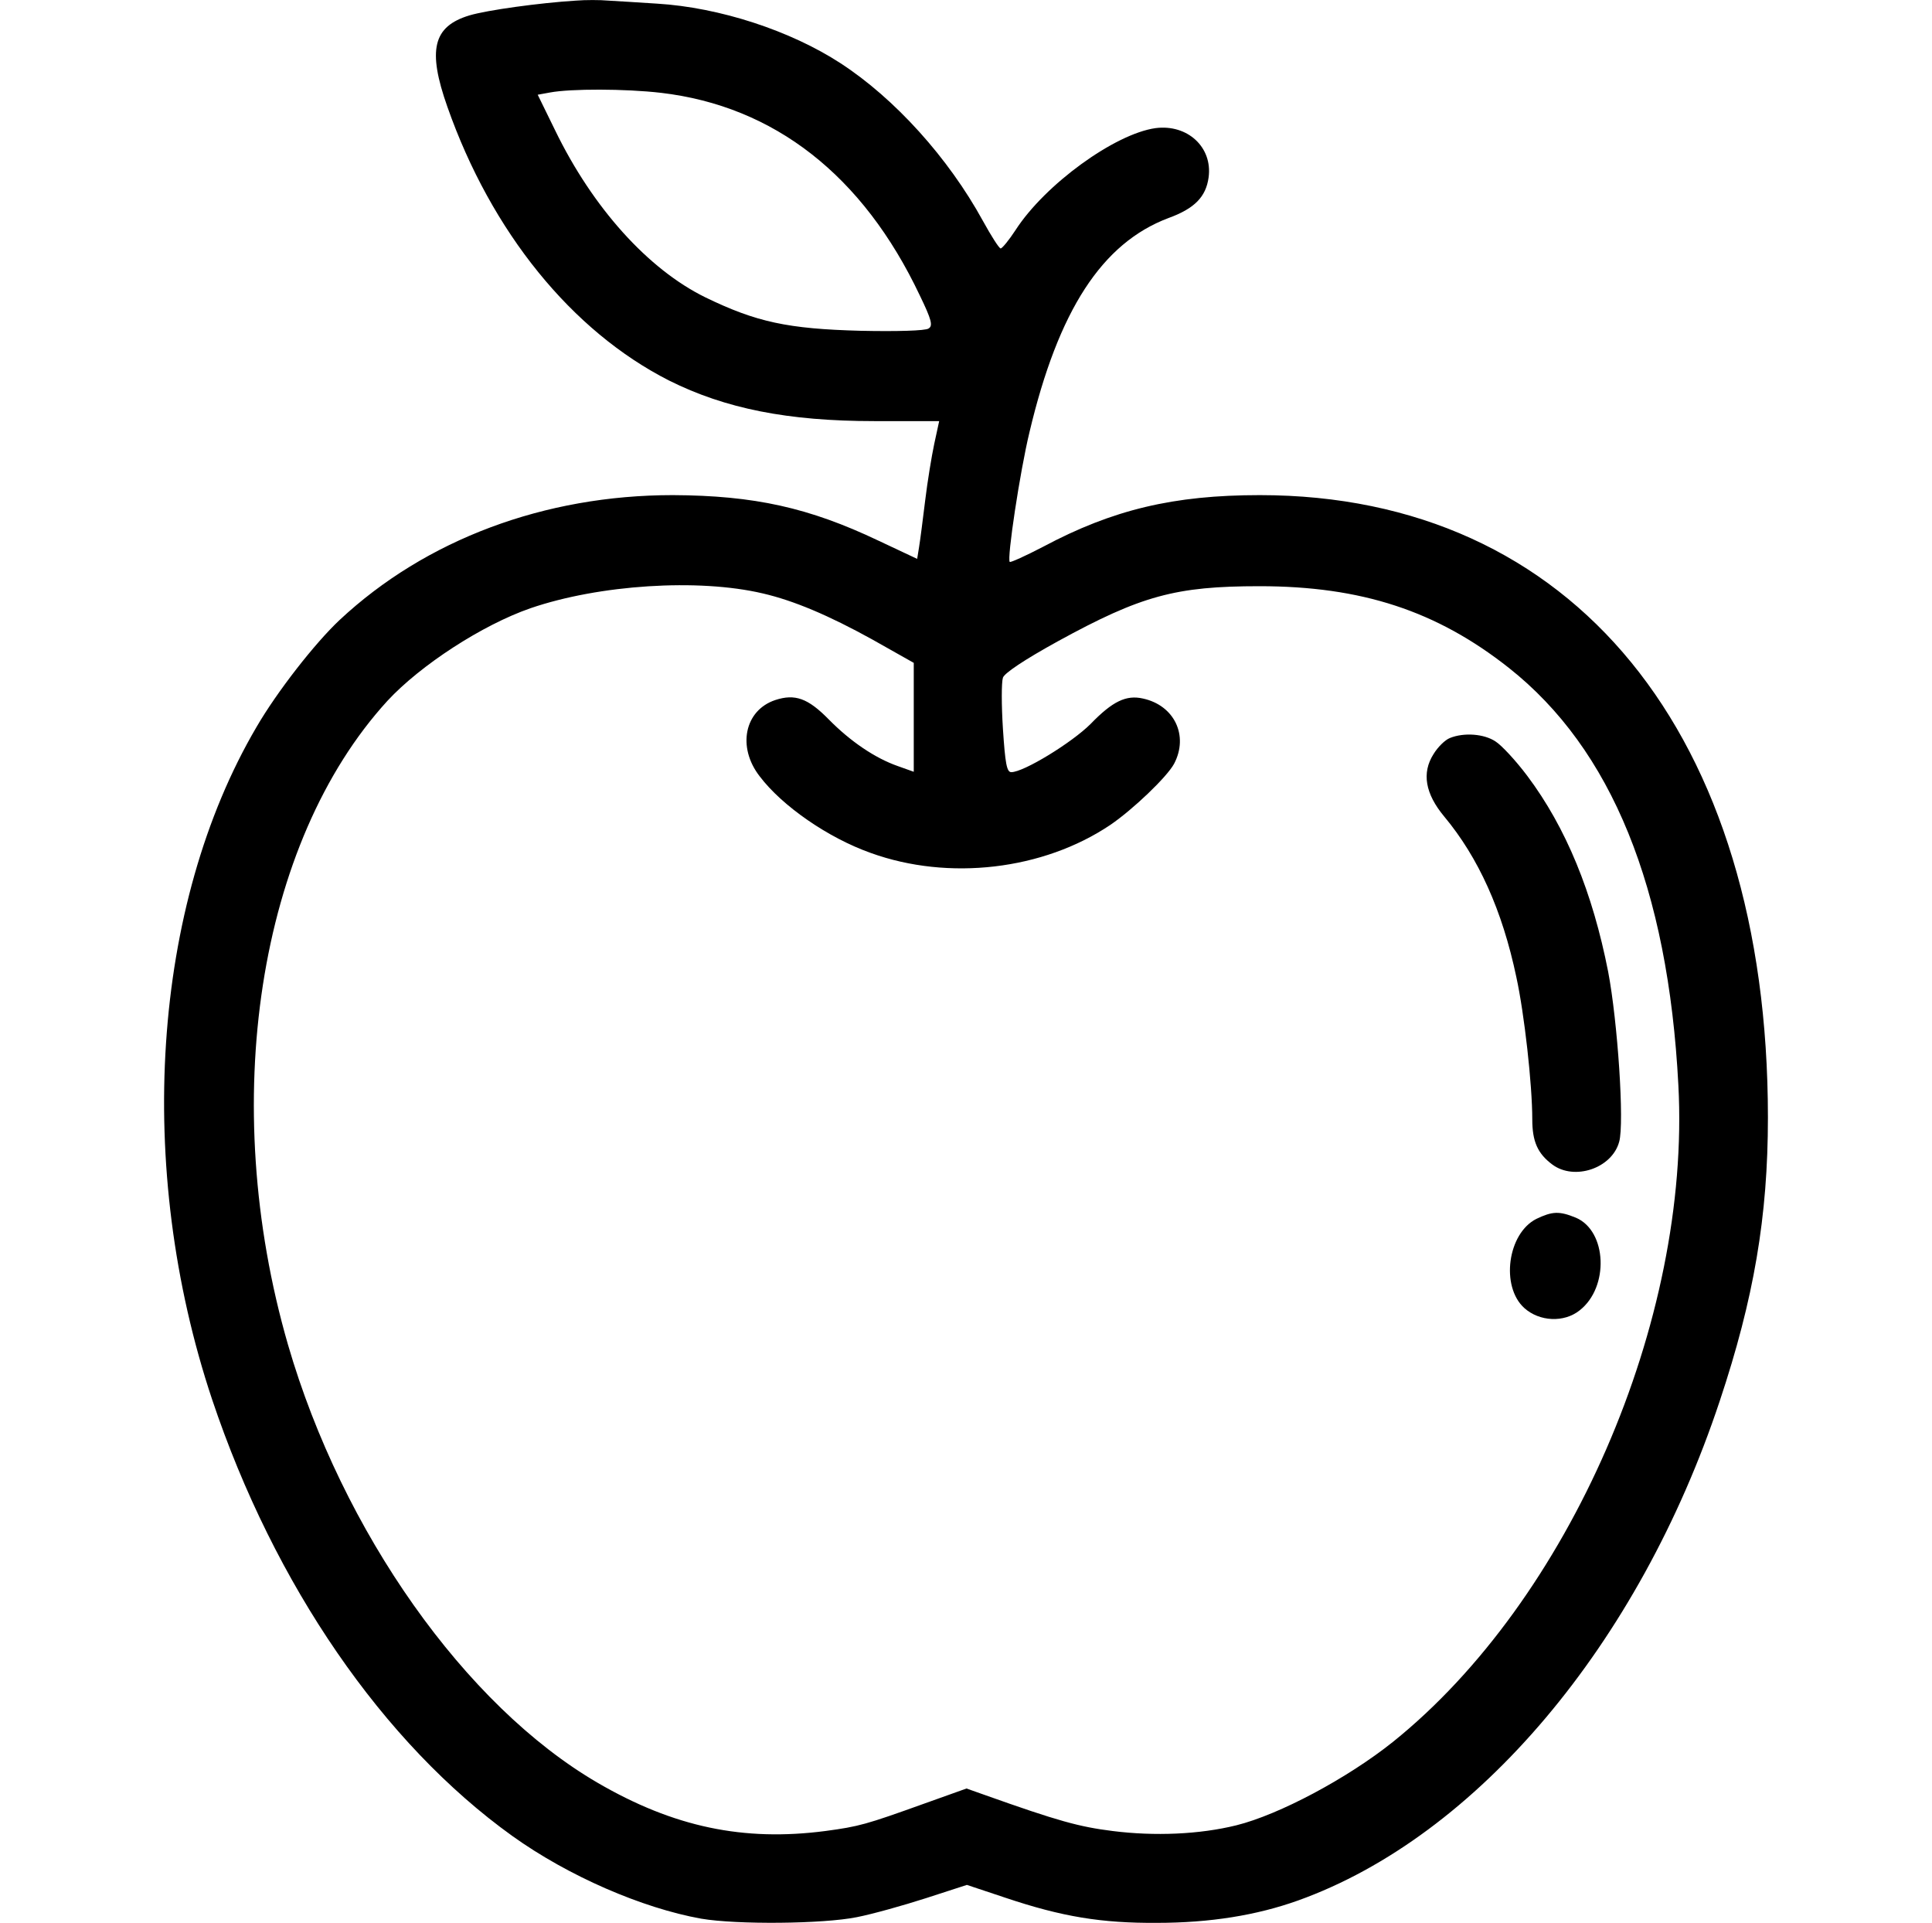
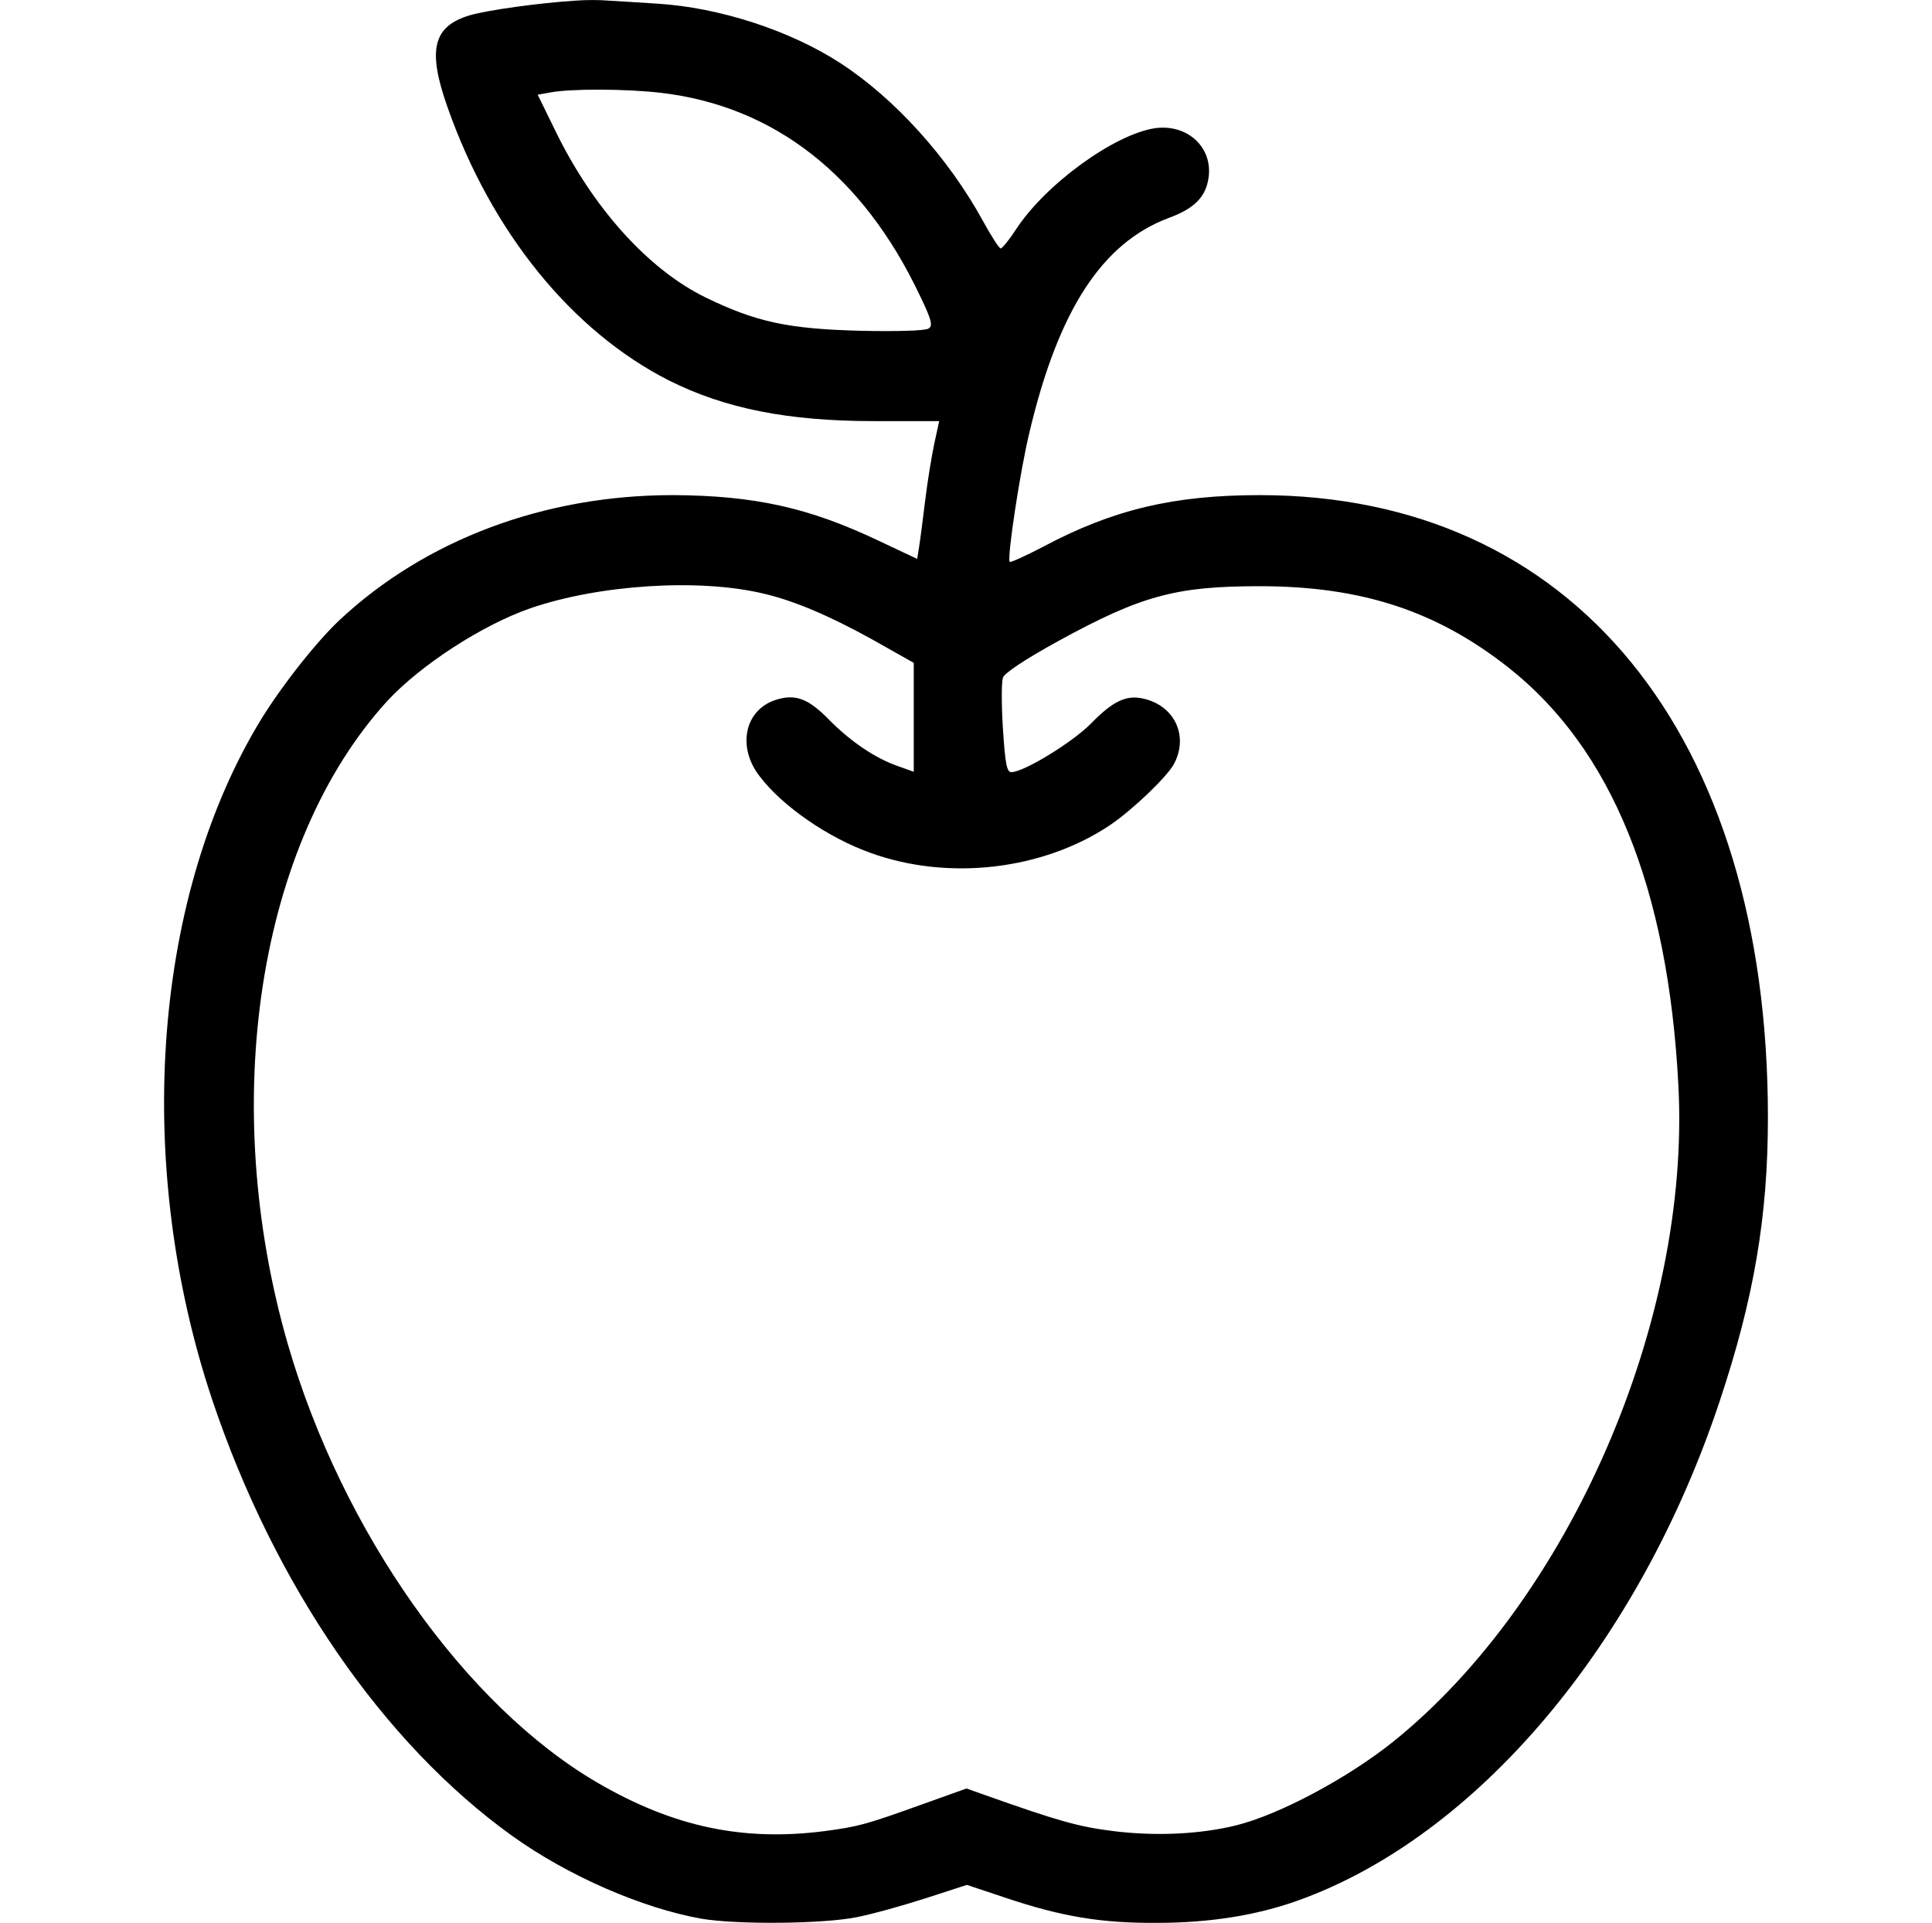
<svg xmlns="http://www.w3.org/2000/svg" version="1.1" width="1029" height="1024" viewBox="0 0 1029 1024">
  <title>sitemap</title>
  <g id="icomoon-ignore">
</g>
  <path fill="#000" d="M306.801 0.322c-19.402 1.212-47.292 5.052-56.791 7.882-19.402 5.862-22.433 18.391-11.722 48.708 23.444 66.695 66.29 119.444 118.029 145.717 29.912 14.956 63.259 21.625 109.338 21.625h34.56l-2.628 12.127c-1.415 6.669-3.639 20.21-4.851 30.315-1.212 9.903-2.628 21.019-3.234 24.656l-1.011 6.265-20.615-9.7c-36.984-17.584-66.088-24.050-109.541-24.253-68.312 0-131.569 23.645-177.448 66.492-13.137 12.328-33.347 38.198-44.262 56.993-55.78 94.99-64.876 234.644-23.645 358.13 33.146 98.83 91.149 183.106 159.864 232.421 29.912 21.422 69.119 38.4 100.648 44.058 18.998 3.234 64.876 2.829 82.863-0.808 8.286-1.617 24.859-6.265 36.783-10.105l21.827-7.074 20.615 6.871c30.113 10.105 51.133 13.54 80.64 13.339 28.295 0 53.154-4.042 75.183-11.923 95.191-34.155 181.489-136.42 224.537-265.969 18.19-54.568 25.667-98.223 25.667-150.971 0-204.327-103.882-331.452-270.617-331.452-45.877 0-78.215 7.68-115.401 27.486-9.297 4.851-17.381 8.488-17.785 8.085-1.617-1.415 5.457-48.303 10.51-69.119 15.361-64.876 38.601-100.648 73.97-113.987 13.945-5.052 20.008-11.317 21.422-21.625 2.223-16.168-11.317-28.496-28.295-26.273-21.625 3.031-58.813 29.912-74.576 54.367-3.435 5.254-7.074 9.7-7.882 9.7s-5.052-6.669-9.499-14.754c-18.391-33.549-46.888-65.078-75.789-83.874-26.678-17.381-64.472-29.709-97.616-31.73-9.903-0.606-21.625-1.415-26.072-1.617-4.446-0.405-12.127-0.405-17.179 0zM352.073 49.433c60.227 7.074 107.519 43.857 137.836 107.924 6.265 12.934 7.074 16.168 4.648 17.584-1.617 1.212-17.179 1.617-36.177 1.212-38.804-1.011-55.579-4.648-82.661-17.785-30.518-14.956-60.025-47.697-80.034-88.926l-9.297-18.998 6.669-1.212c10.914-2.022 39.815-2.022 59.014 0.202zM406.237 316.008c16.573 3.84 35.166 11.722 58.207 24.455l22.232 12.531v58.004l-8.488-3.031c-12.127-4.245-25.262-13.137-36.783-24.859-11.116-11.317-17.987-13.744-28.496-10.308-16.37 5.457-20.413 25.061-8.286 40.623 11.923 15.764 36.378 32.741 59.216 40.825 41.431 14.956 91.756 9.094 127.528-14.956 12.127-8.286 30.113-25.466 33.954-32.538 7.882-14.956 0.202-31.124-16.573-34.761-8.893-2.022-16.168 1.415-27.89 13.54-9.903 9.903-35.57 25.667-42.24 25.667-2.425 0-3.234-4.648-4.446-23.039-0.808-12.733-0.808-24.859 0-27.284s11.317-9.499 29.306-19.402c44.262-24.253 62.653-29.306 107.318-29.306 54.367 0 94.383 13.137 132.783 43.452 54.77 43.251 84.885 117.221 90.34 222.316 6.669 125.508-58.207 274.256-151.982 349.64-24.253 19.402-60.631 38.804-83.469 44.463-19.604 4.851-43.452 5.862-65.885 3.031-17.785-2.223-28.901-5.254-68.109-19.201l-9.7-3.435-22.636 8.085c-30.923 11.116-34.56 12.127-52.546 14.551-43.452 5.659-80.64-2.022-121.263-25.667-70.535-41.028-136.016-133.792-164.917-233.228-37.389-129.145-15.967-267.586 52.951-342.971 17.584-18.998 50.526-40.421 76.193-49.314 36.581-12.531 89.331-15.967 123.687-7.882z" />
-   <path fill="#000" d="M772.248 393.011c-2.628 1.011-6.468 4.851-8.691 8.488-6.468 10.105-4.446 21.221 5.659 33.347 18.19 21.827 30.923 49.92 38.4 85.491 4.245 19.402 8.488 57.196 8.488 75.789 0 11.722 2.829 18.19 10.711 24.050 11.722 8.691 31.73 2.022 35.57-12.127 2.829-9.903-0.808-64.067-5.862-90.543-8.286-42.24-22.433-76.8-43.048-104.285-6.063-8.085-13.744-16.37-16.978-18.391-6.063-4.042-16.774-4.851-24.253-1.819z" />
-   <path fill="#000" d="M818.327 649.077c-15.361 7.68-19.201 35.975-6.468 47.494 8.085 7.276 21.221 7.882 29.507 1.212 15.764-12.328 14.551-42.24-2.022-49.314-8.893-3.639-12.531-3.435-21.019 0.606z" />
</svg>